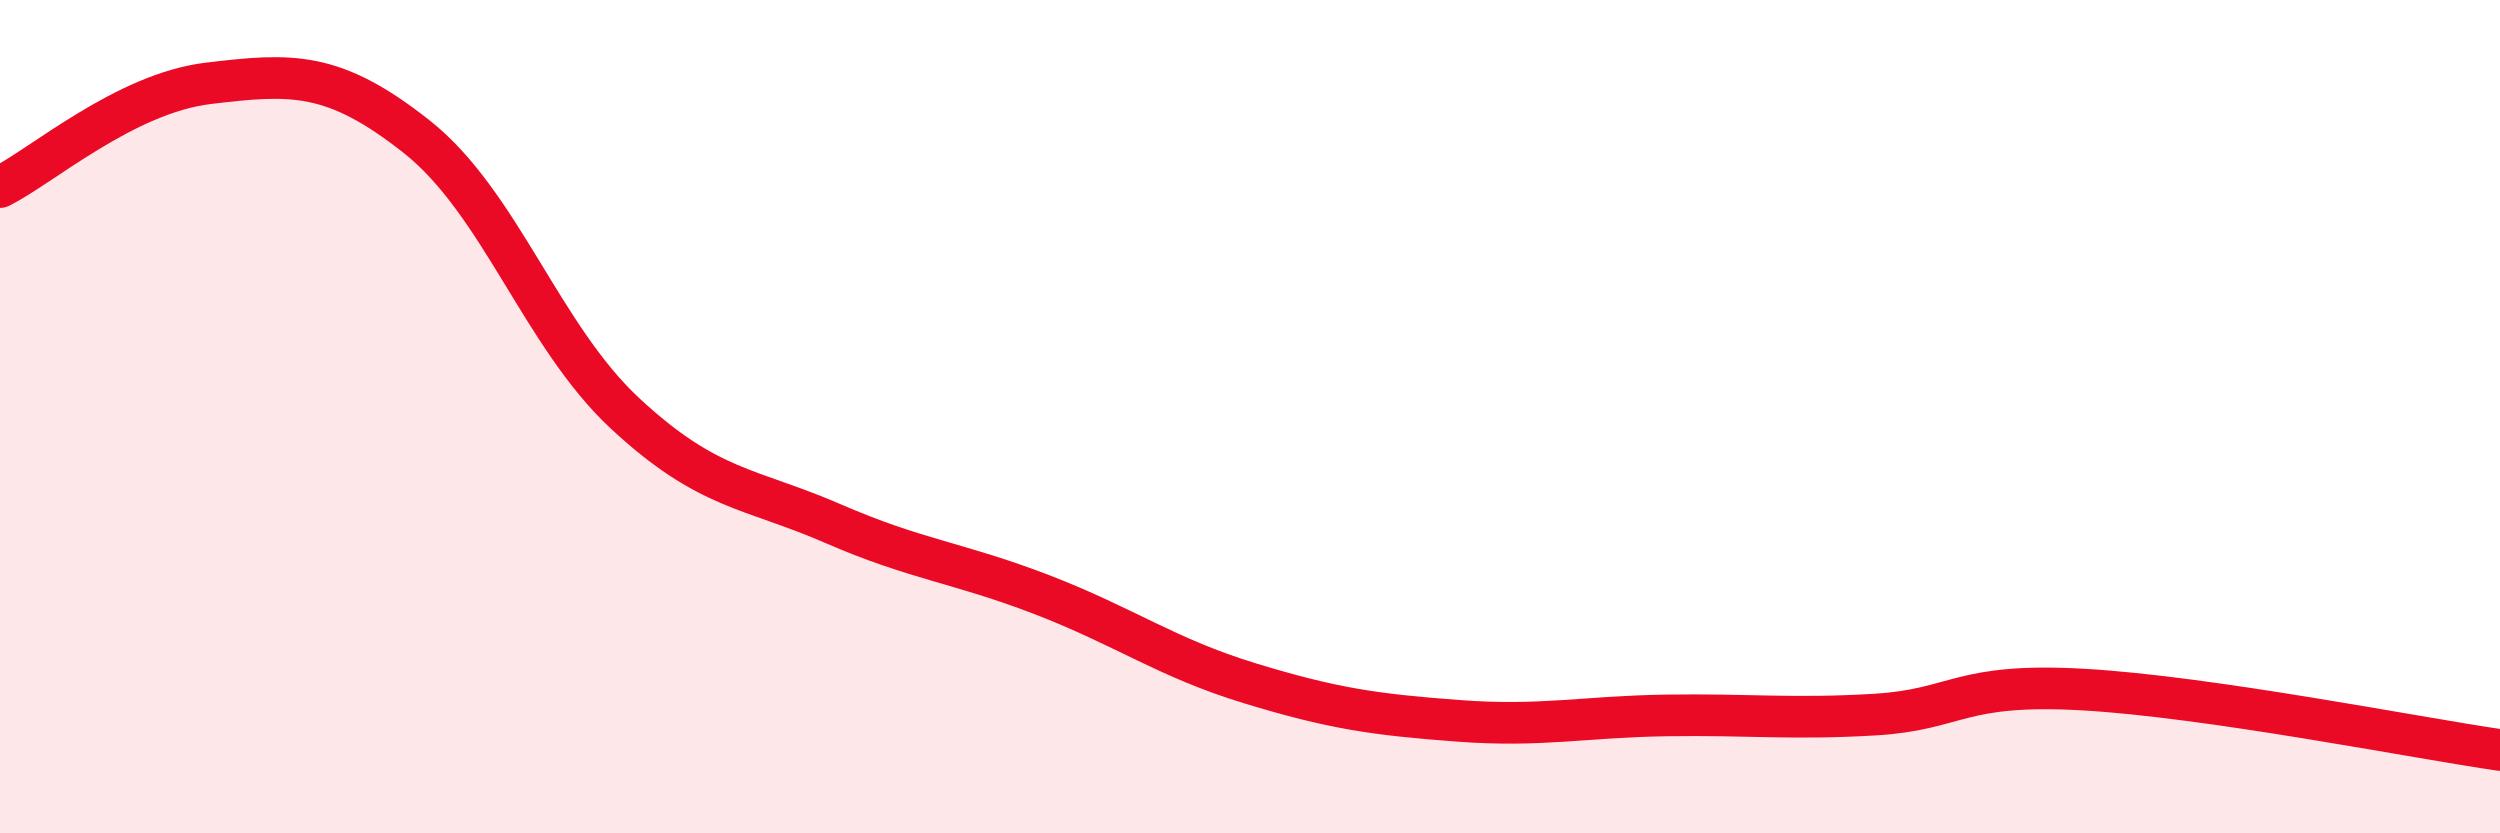
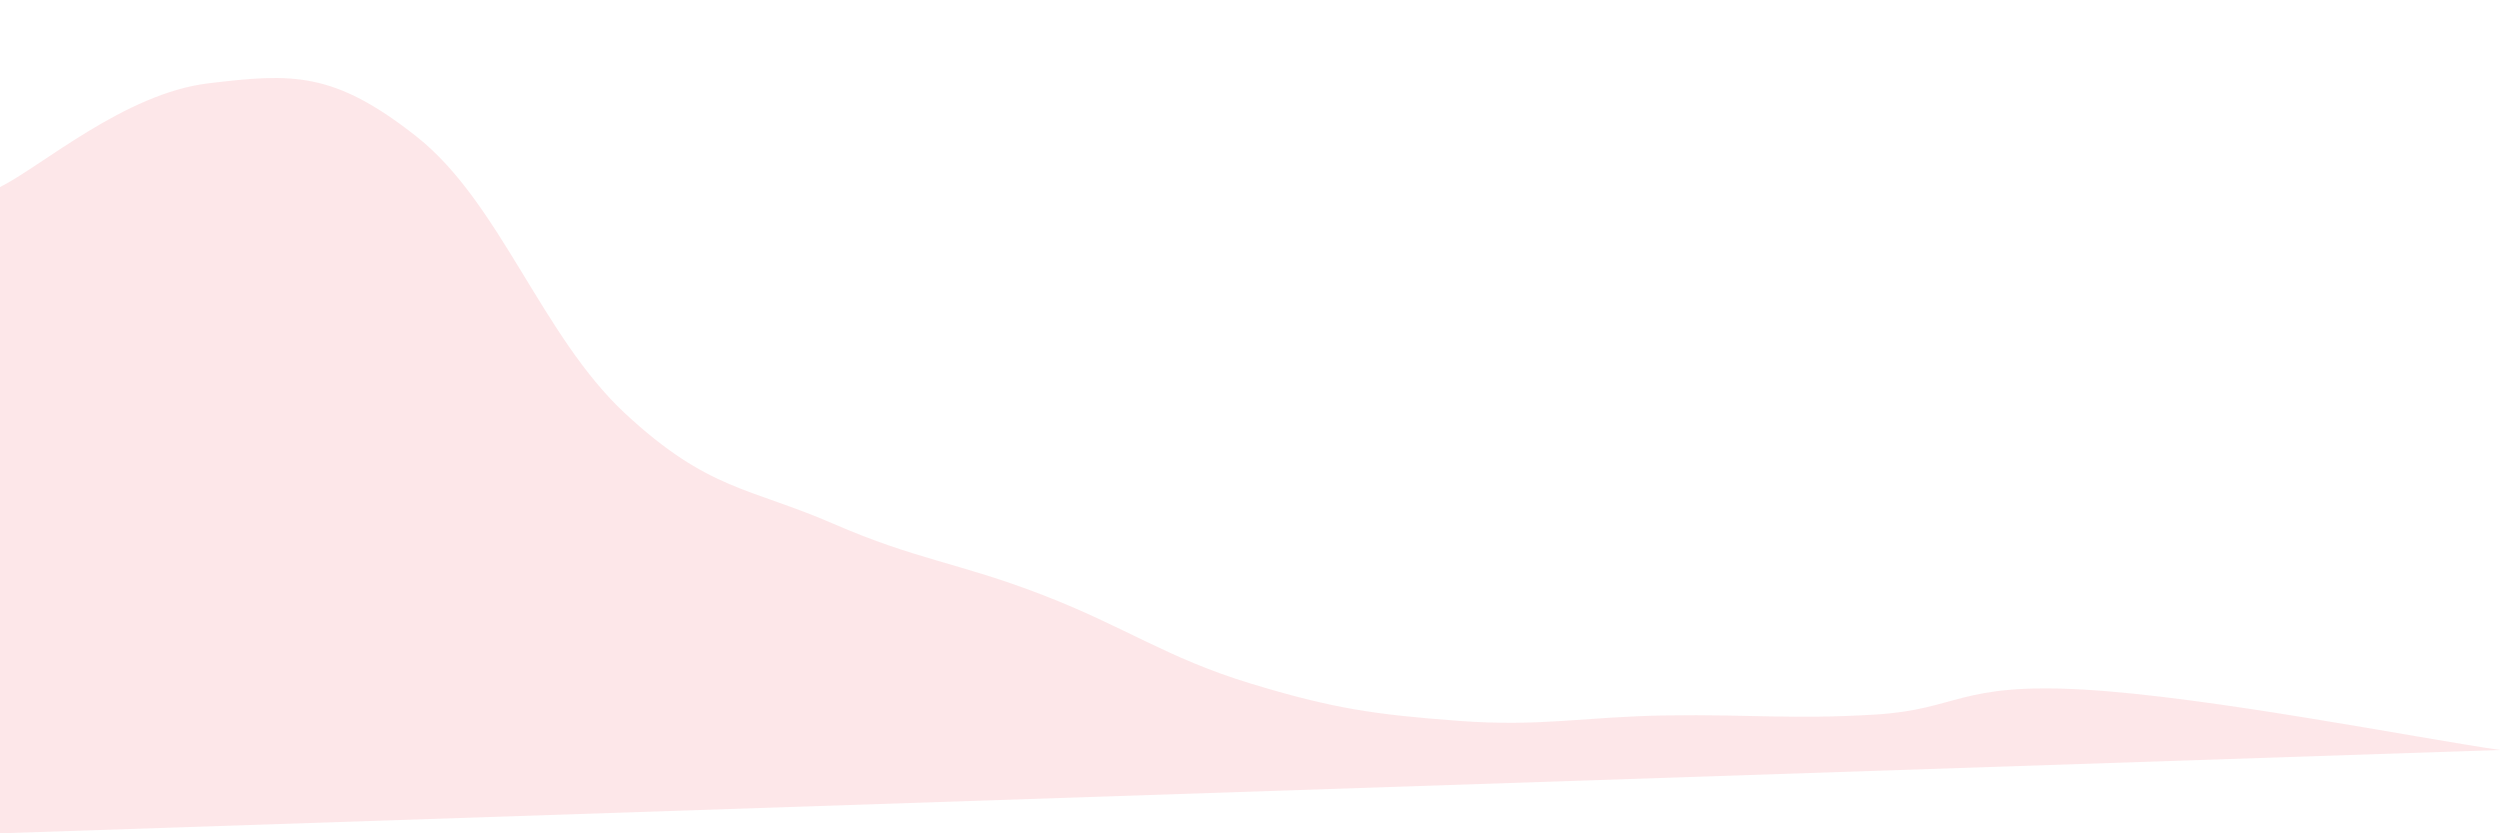
<svg xmlns="http://www.w3.org/2000/svg" width="60" height="20" viewBox="0 0 60 20">
-   <path d="M 0,4.49 C 1,3.99 3,2.24 5,2 C 7,1.76 8,1.7 10,3.28 C 12,4.86 13,8.06 15,9.92 C 17,11.78 18,11.7 20,12.57 C 22,13.44 23,13.5 25,14.27 C 27,15.04 28,15.79 30,16.4 C 32,17.01 33,17.15 35,17.3 C 37,17.45 38,17.2 40,17.17 C 42,17.14 43,17.27 45,17.15 C 47,17.03 47,16.38 50,16.55 C 53,16.72 58,17.71 60,18L60 20L0 20Z" fill="#EB0A25" opacity="0.1" stroke-linecap="round" stroke-linejoin="round" />
-   <path d="M 0,4.49 C 1,3.99 3,2.24 5,2 C 7,1.76 8,1.7 10,3.28 C 12,4.86 13,8.06 15,9.92 C 17,11.78 18,11.7 20,12.57 C 22,13.44 23,13.5 25,14.27 C 27,15.04 28,15.79 30,16.4 C 32,17.01 33,17.15 35,17.3 C 37,17.45 38,17.2 40,17.17 C 42,17.14 43,17.27 45,17.15 C 47,17.03 47,16.38 50,16.55 C 53,16.72 58,17.71 60,18" stroke="#EB0A25" stroke-width="1" fill="none" stroke-linecap="round" stroke-linejoin="round" />
+   <path d="M 0,4.49 C 1,3.99 3,2.24 5,2 C 7,1.76 8,1.7 10,3.28 C 12,4.86 13,8.06 15,9.92 C 17,11.78 18,11.7 20,12.57 C 22,13.44 23,13.5 25,14.27 C 27,15.04 28,15.79 30,16.4 C 32,17.01 33,17.15 35,17.3 C 37,17.45 38,17.2 40,17.17 C 42,17.14 43,17.27 45,17.15 C 47,17.03 47,16.38 50,16.55 C 53,16.72 58,17.71 60,18L0 20Z" fill="#EB0A25" opacity="0.1" stroke-linecap="round" stroke-linejoin="round" />
</svg>